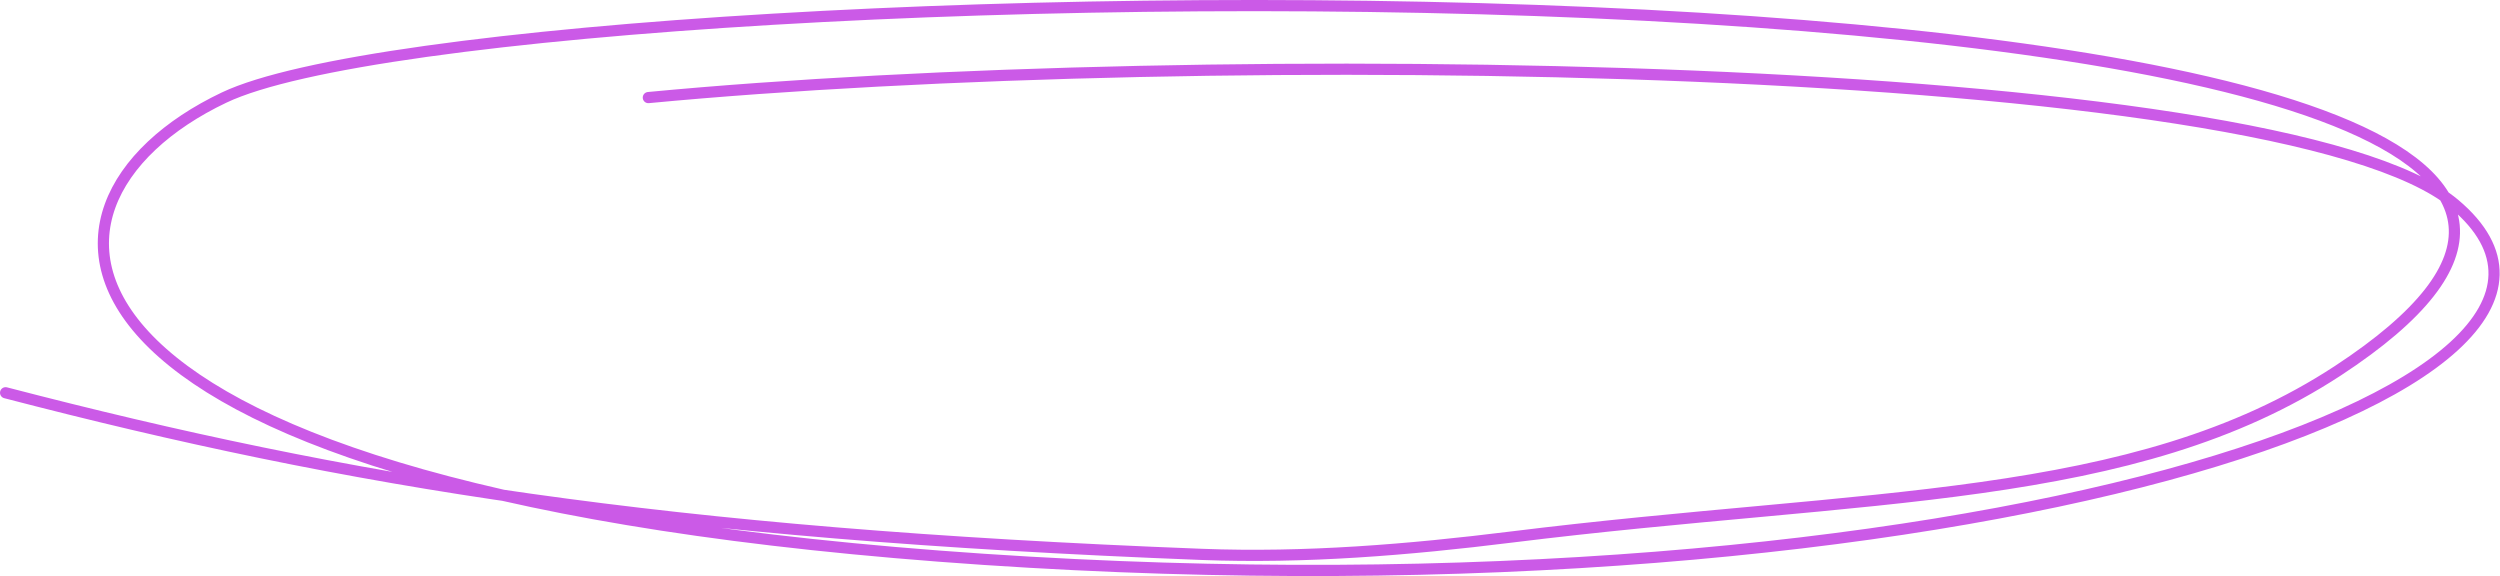
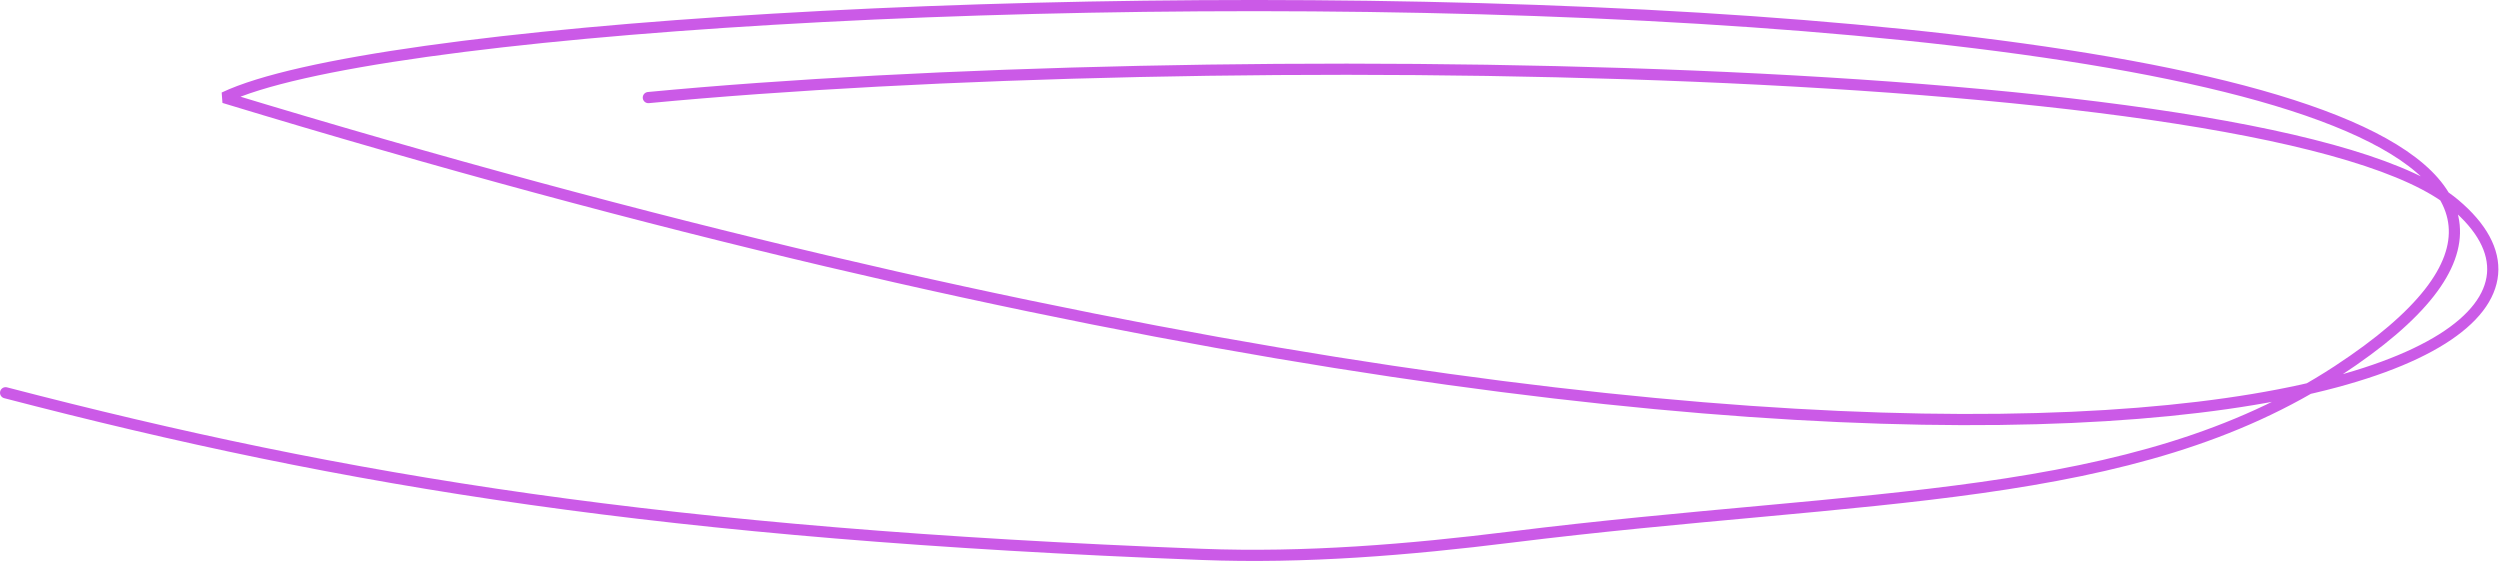
<svg xmlns="http://www.w3.org/2000/svg" width="447" height="103" viewBox="0 0 447 103" fill="none">
-   <path d="M1 70.226C62.25 86.171 118.676 95.42 214.848 99.122C233.328 99.832 251.834 98.307 270.204 96.026C333.877 88.122 381.443 90.245 417.993 66.3C539.595 -13.367 92.062 -7.287 40.065 17.447C-0.435 36.711 1.51 88.293 175.883 100.009C350.256 111.724 477.893 69.303 438.888 36.5C407.684 10.257 214.745 8.058 115.923 17.447" stroke="#CB5AE7" stroke-width="2" stroke-linecap="round" stroke-linejoin="bevel" />
+   <path d="M1 70.226C62.25 86.171 118.676 95.42 214.848 99.122C233.328 99.832 251.834 98.307 270.204 96.026C333.877 88.122 381.443 90.245 417.993 66.3C539.595 -13.367 92.062 -7.287 40.065 17.447C350.256 111.724 477.893 69.303 438.888 36.5C407.684 10.257 214.745 8.058 115.923 17.447" stroke="#CB5AE7" stroke-width="2" stroke-linecap="round" stroke-linejoin="bevel" />
</svg>